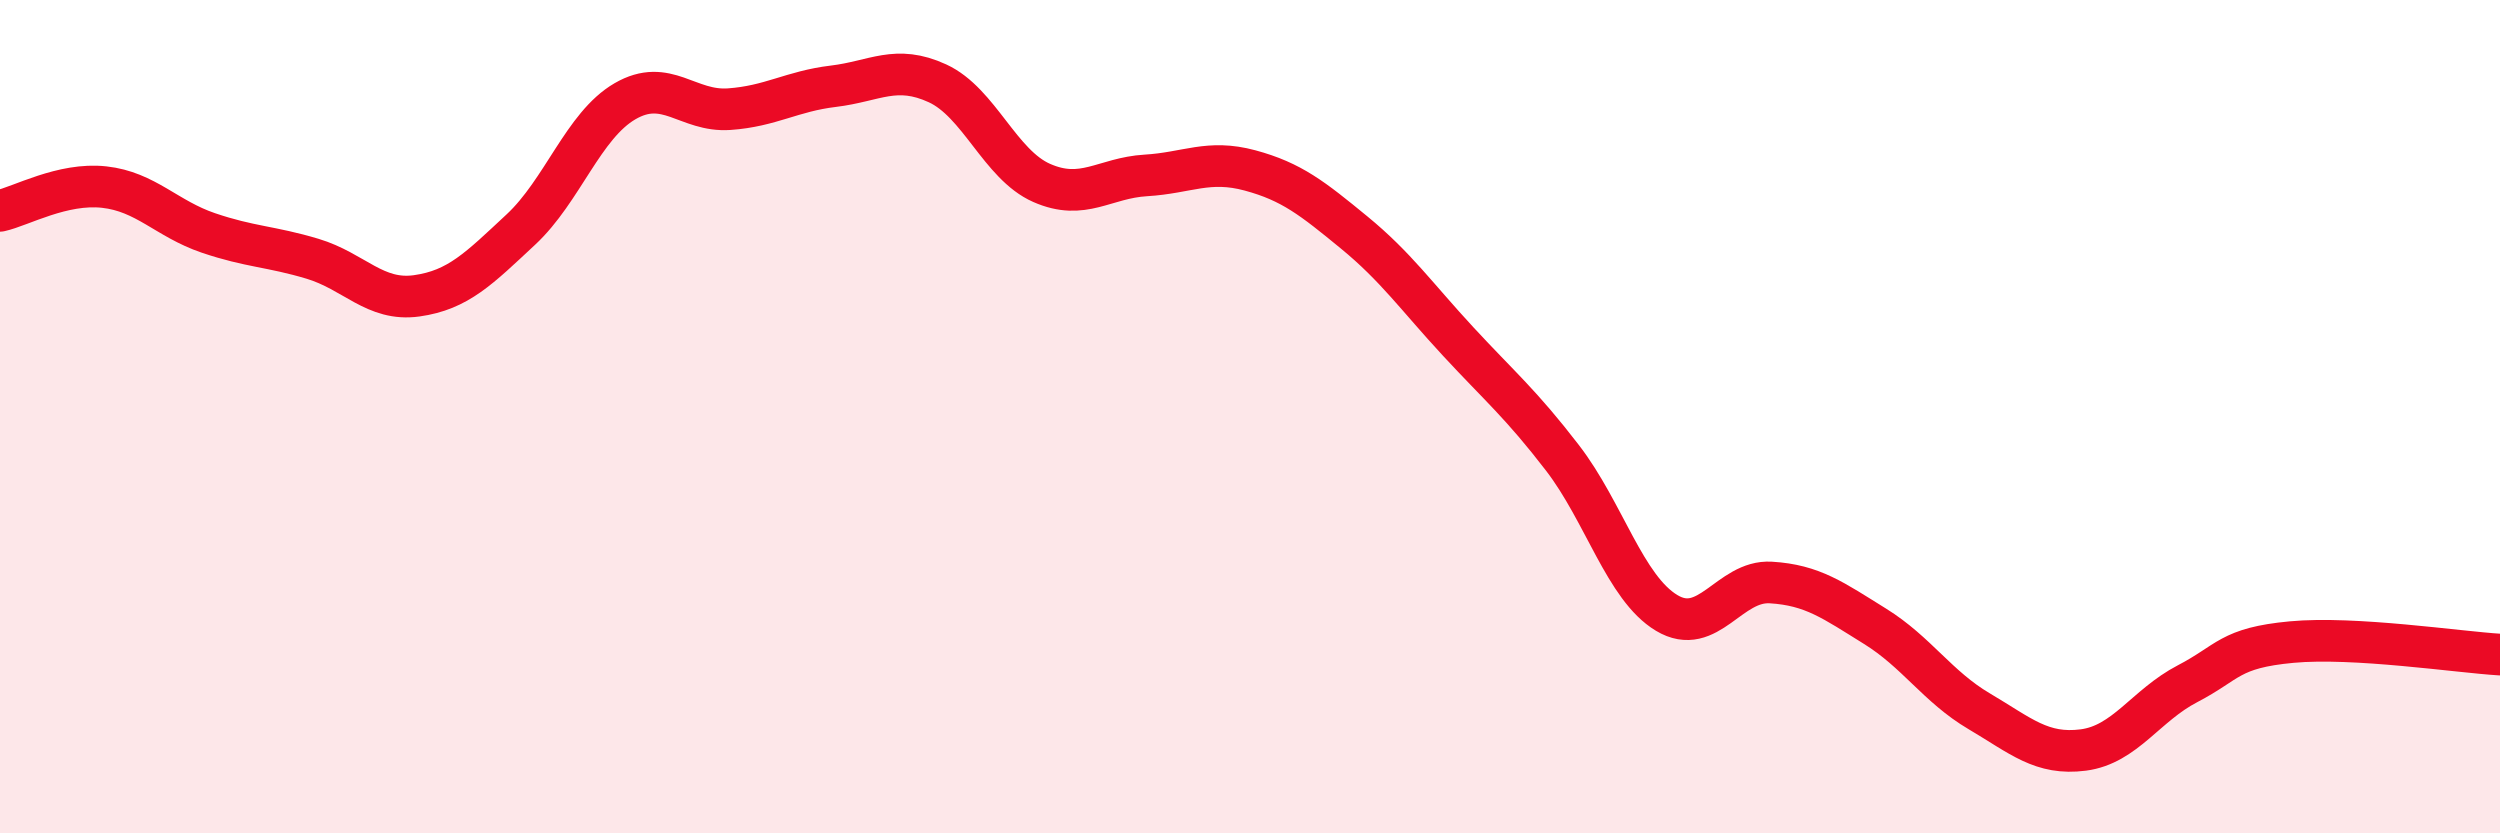
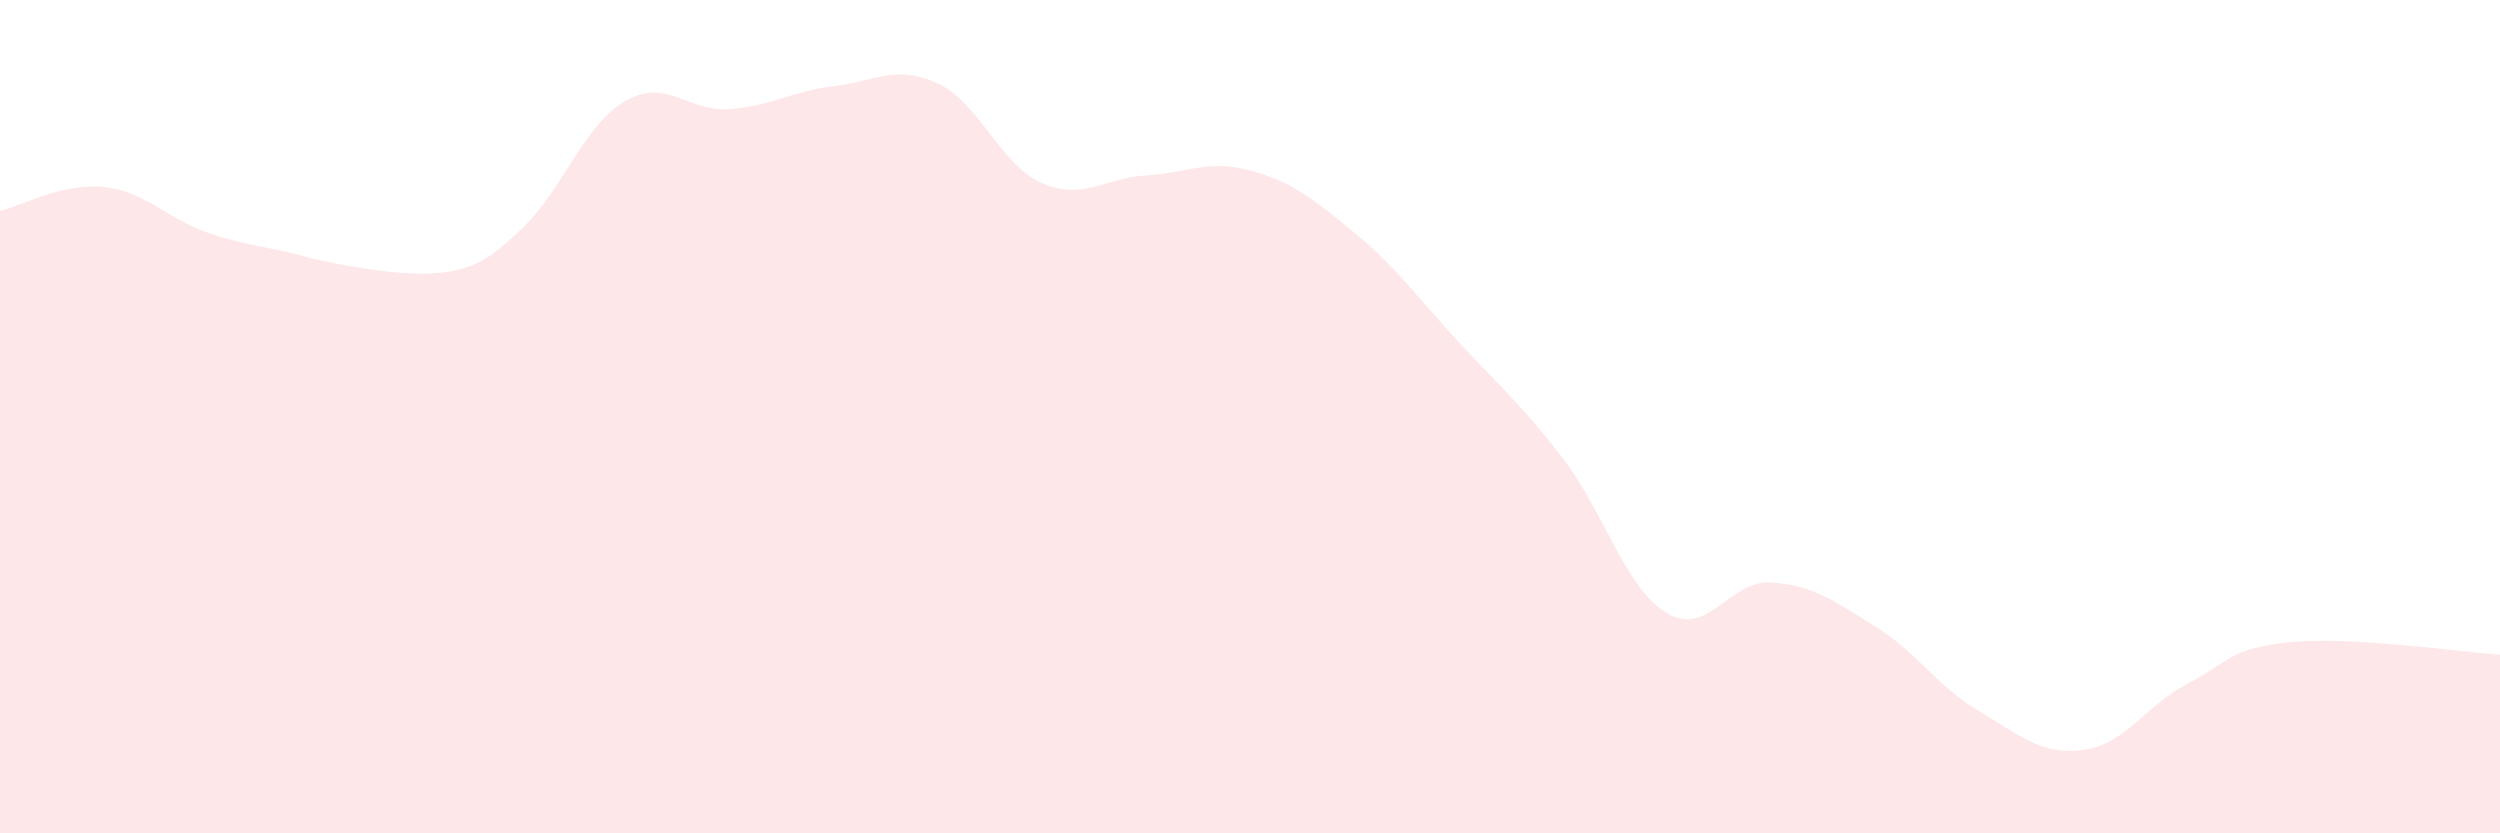
<svg xmlns="http://www.w3.org/2000/svg" width="60" height="20" viewBox="0 0 60 20">
-   <path d="M 0,5.06 C 0.5,4.95 1.5,4.38 2.5,4.49 C 3.5,4.6 4,5.25 5,5.59 C 6,5.93 6.5,5.91 7.5,6.21 C 8.5,6.51 9,7.24 10,7.1 C 11,6.96 11.5,6.44 12.5,5.51 C 13.5,4.58 14,3.01 15,2.43 C 16,1.85 16.5,2.69 17.5,2.62 C 18.5,2.55 19,2.19 20,2.07 C 21,1.95 21.5,1.54 22.5,2 C 23.5,2.46 24,3.95 25,4.39 C 26,4.83 26.5,4.27 27.5,4.21 C 28.5,4.15 29,3.82 30,4.09 C 31,4.36 31.5,4.76 32.5,5.58 C 33.5,6.4 34,7.12 35,8.2 C 36,9.28 36.5,9.69 37.5,10.99 C 38.5,12.29 39,14.11 40,14.71 C 41,15.31 41.5,13.92 42.5,13.98 C 43.5,14.04 44,14.41 45,15.03 C 46,15.65 46.5,16.48 47.5,17.07 C 48.5,17.66 49,18.13 50,18 C 51,17.87 51.5,16.93 52.5,16.41 C 53.5,15.89 53.5,15.55 55,15.41 C 56.5,15.27 59,15.65 60,15.71L60 20L0 20Z" fill="#EB0A25" opacity="0.1" stroke-linecap="round" stroke-linejoin="round" />
-   <path d="M 0,5.06 C 0.5,4.95 1.5,4.38 2.5,4.49 C 3.5,4.6 4,5.25 5,5.59 C 6,5.93 6.5,5.91 7.5,6.21 C 8.5,6.51 9,7.24 10,7.1 C 11,6.96 11.5,6.44 12.5,5.51 C 13.5,4.58 14,3.01 15,2.43 C 16,1.85 16.5,2.69 17.5,2.62 C 18.5,2.55 19,2.19 20,2.07 C 21,1.95 21.5,1.54 22.5,2 C 23.5,2.46 24,3.95 25,4.39 C 26,4.83 26.5,4.27 27.5,4.21 C 28.5,4.15 29,3.82 30,4.09 C 31,4.36 31.5,4.76 32.5,5.58 C 33.5,6.4 34,7.12 35,8.2 C 36,9.28 36.5,9.69 37.5,10.99 C 38.5,12.29 39,14.11 40,14.71 C 41,15.31 41.5,13.92 42.5,13.98 C 43.5,14.04 44,14.41 45,15.03 C 46,15.65 46.5,16.48 47.5,17.07 C 48.5,17.66 49,18.13 50,18 C 51,17.87 51.5,16.93 52.5,16.41 C 53.5,15.89 53.5,15.55 55,15.41 C 56.5,15.27 59,15.65 60,15.71" stroke="#EB0A25" stroke-width="1" fill="none" stroke-linecap="round" stroke-linejoin="round" />
+   <path d="M 0,5.06 C 0.5,4.95 1.5,4.38 2.5,4.49 C 3.5,4.6 4,5.25 5,5.59 C 6,5.93 6.5,5.91 7.5,6.21 C 11,6.96 11.5,6.44 12.5,5.51 C 13.5,4.58 14,3.01 15,2.43 C 16,1.85 16.5,2.69 17.5,2.62 C 18.5,2.55 19,2.19 20,2.07 C 21,1.95 21.5,1.54 22.5,2 C 23.5,2.46 24,3.95 25,4.39 C 26,4.83 26.5,4.27 27.5,4.21 C 28.5,4.15 29,3.82 30,4.09 C 31,4.36 31.5,4.76 32.5,5.58 C 33.5,6.4 34,7.12 35,8.2 C 36,9.28 36.5,9.69 37.5,10.99 C 38.5,12.29 39,14.11 40,14.71 C 41,15.31 41.5,13.92 42.5,13.98 C 43.5,14.04 44,14.41 45,15.03 C 46,15.65 46.5,16.48 47.5,17.07 C 48.5,17.66 49,18.13 50,18 C 51,17.87 51.5,16.93 52.5,16.41 C 53.5,15.89 53.5,15.55 55,15.41 C 56.5,15.27 59,15.65 60,15.71L60 20L0 20Z" fill="#EB0A25" opacity="0.1" stroke-linecap="round" stroke-linejoin="round" />
</svg>